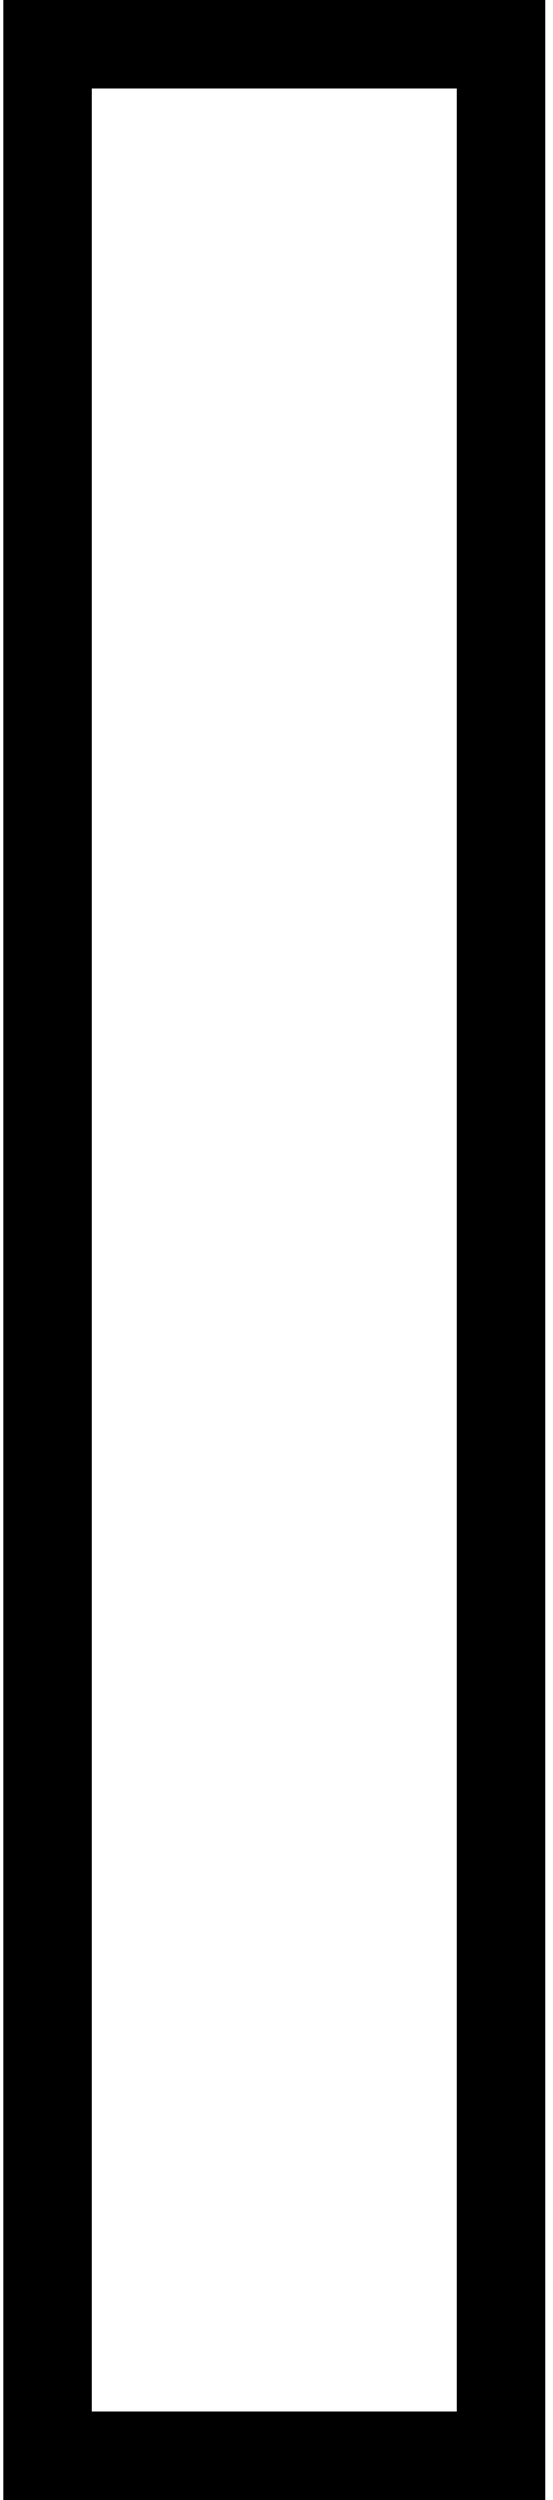
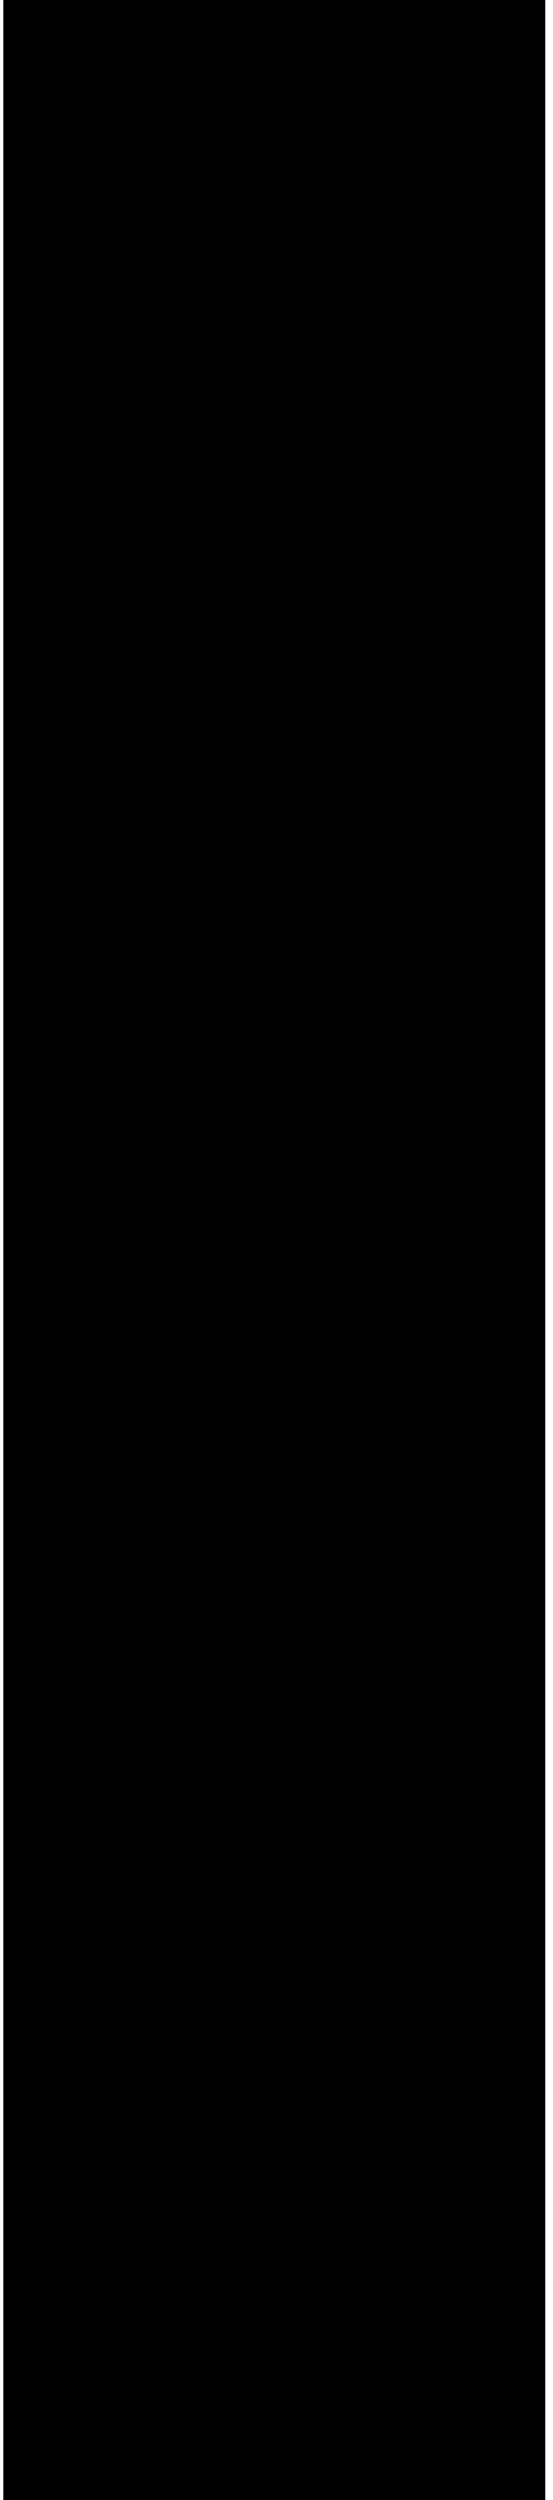
<svg xmlns="http://www.w3.org/2000/svg" width="25" height="113" viewBox="0 0 25 113" fill="none">
-   <path fill-rule="evenodd" clip-rule="evenodd" d="M0.15 0H24.65V113H0.15V0ZM4.15 4V109H20.65V4H4.15Z" fill="black" />
+   <path fill-rule="evenodd" clip-rule="evenodd" d="M0.15 0H24.65V113H0.15V0ZM4.15 4H20.65V4H4.15Z" fill="black" />
</svg>